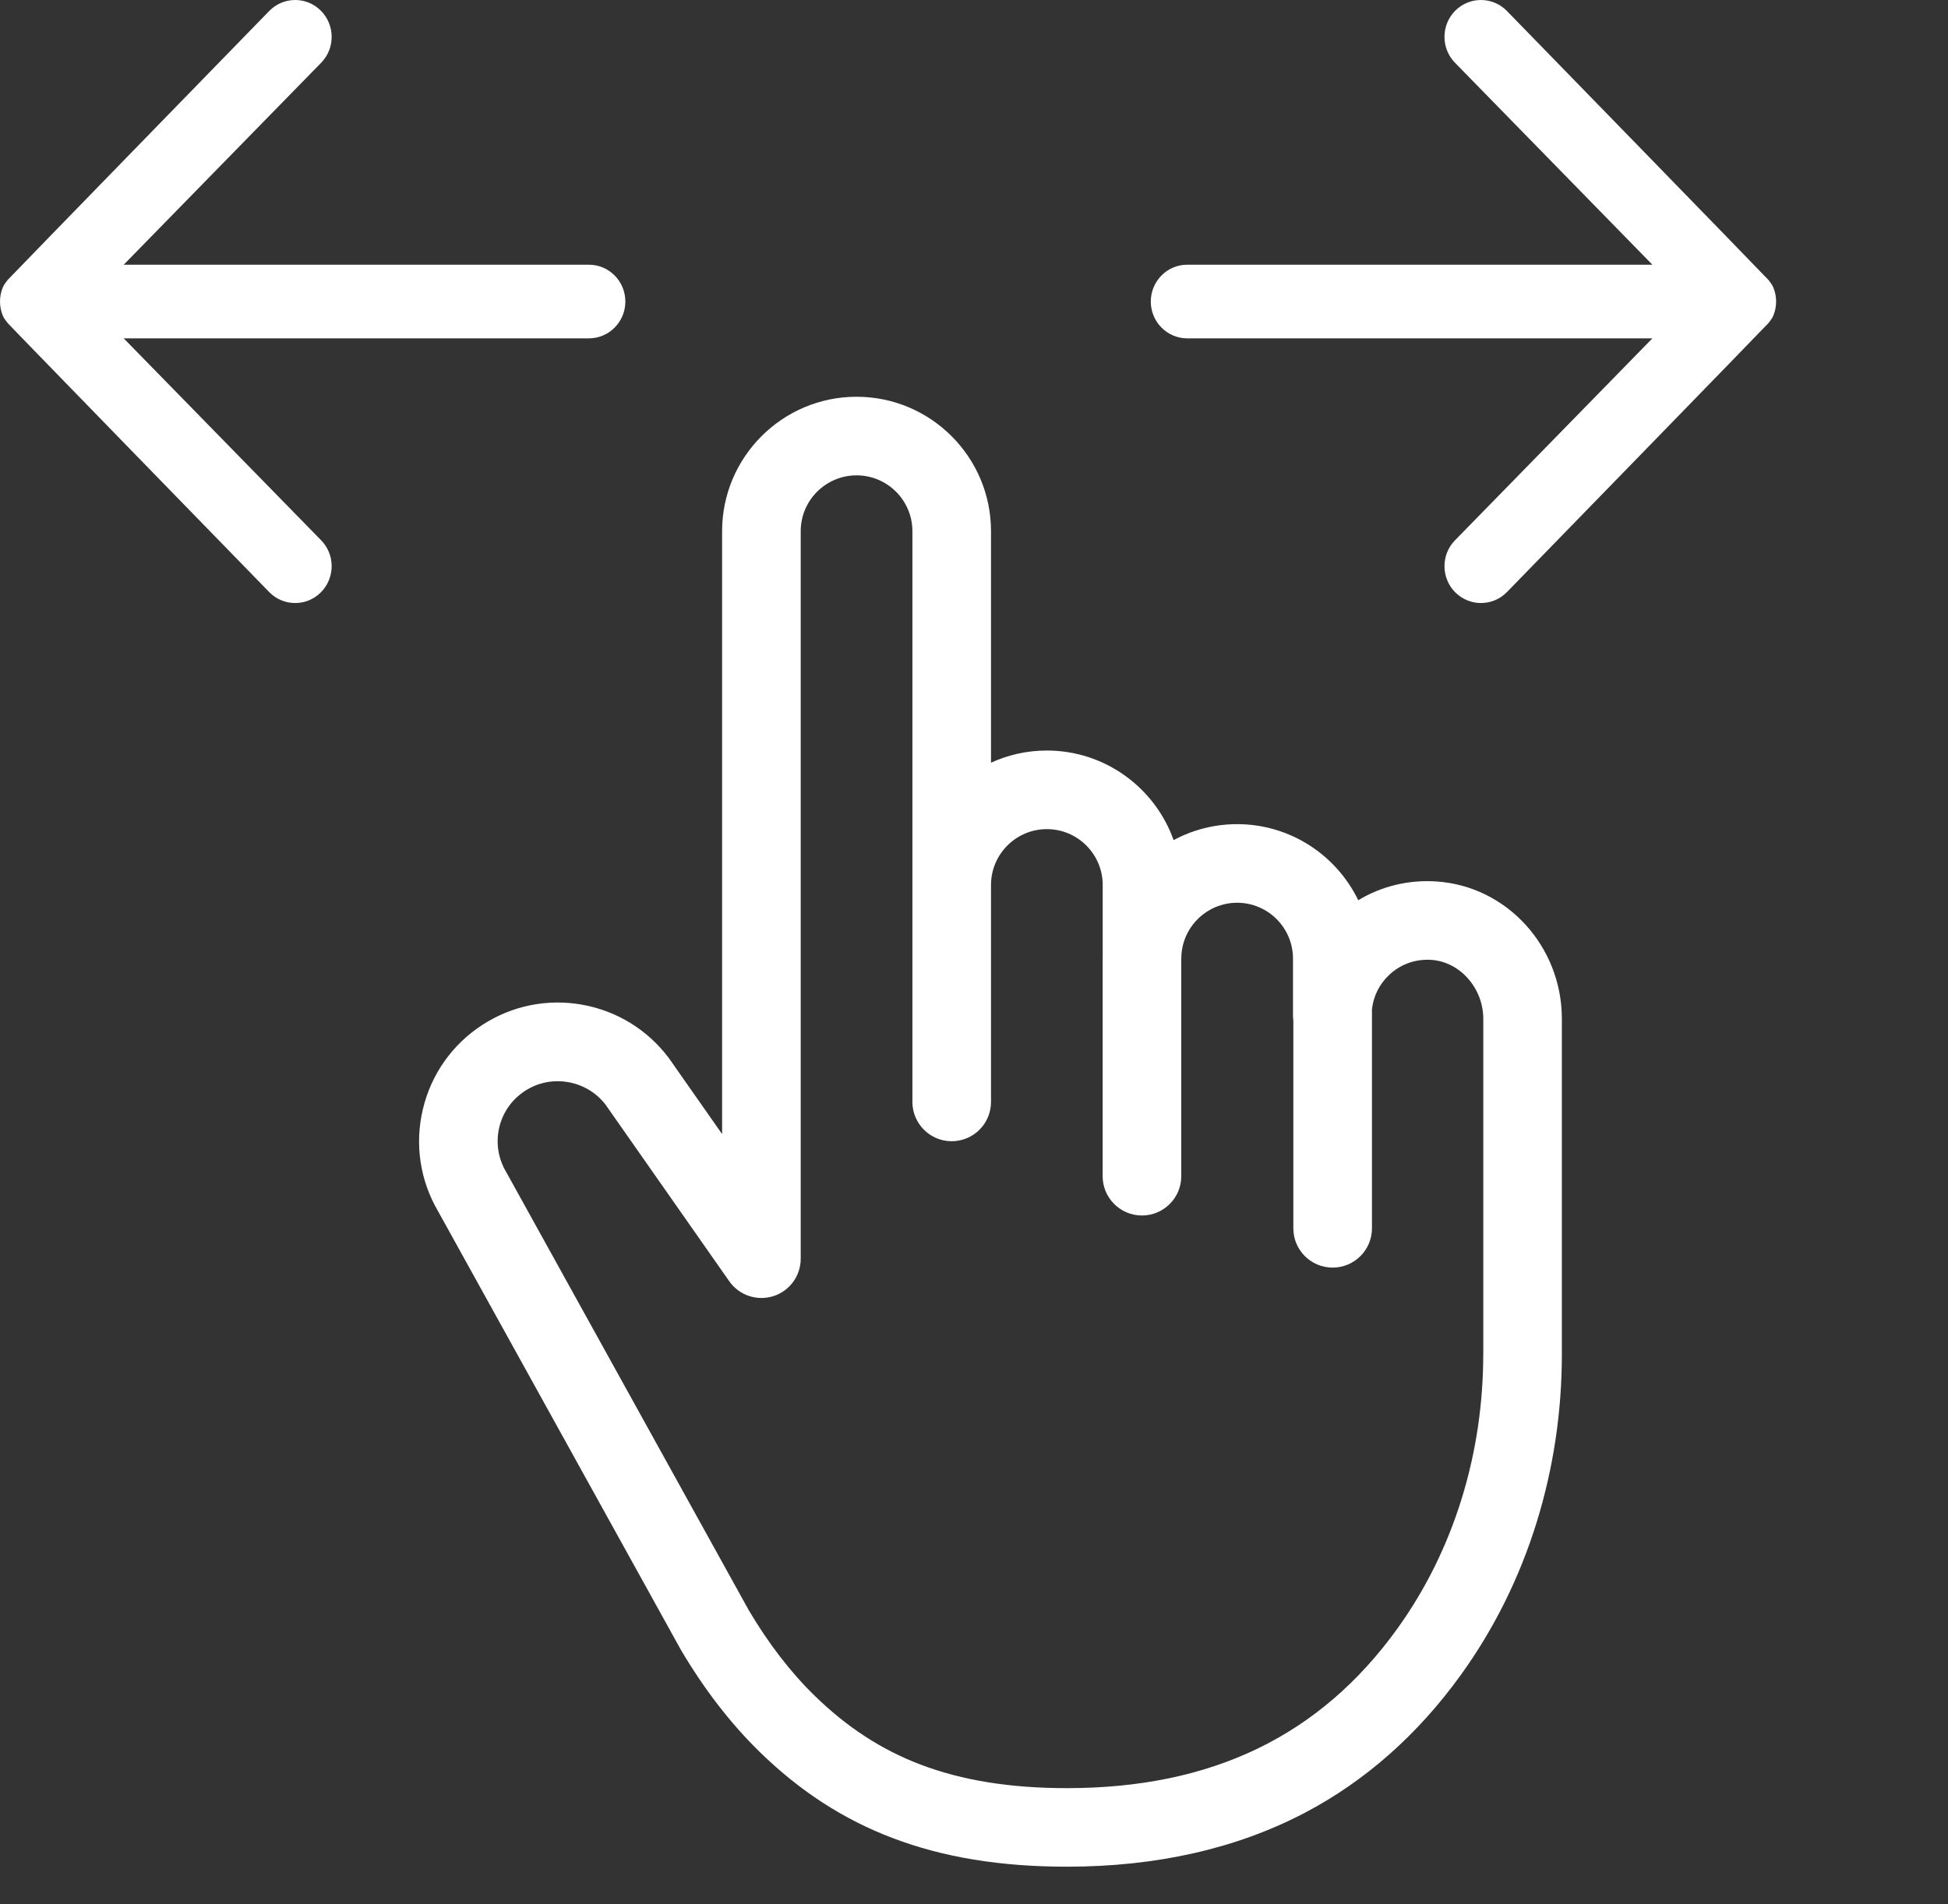
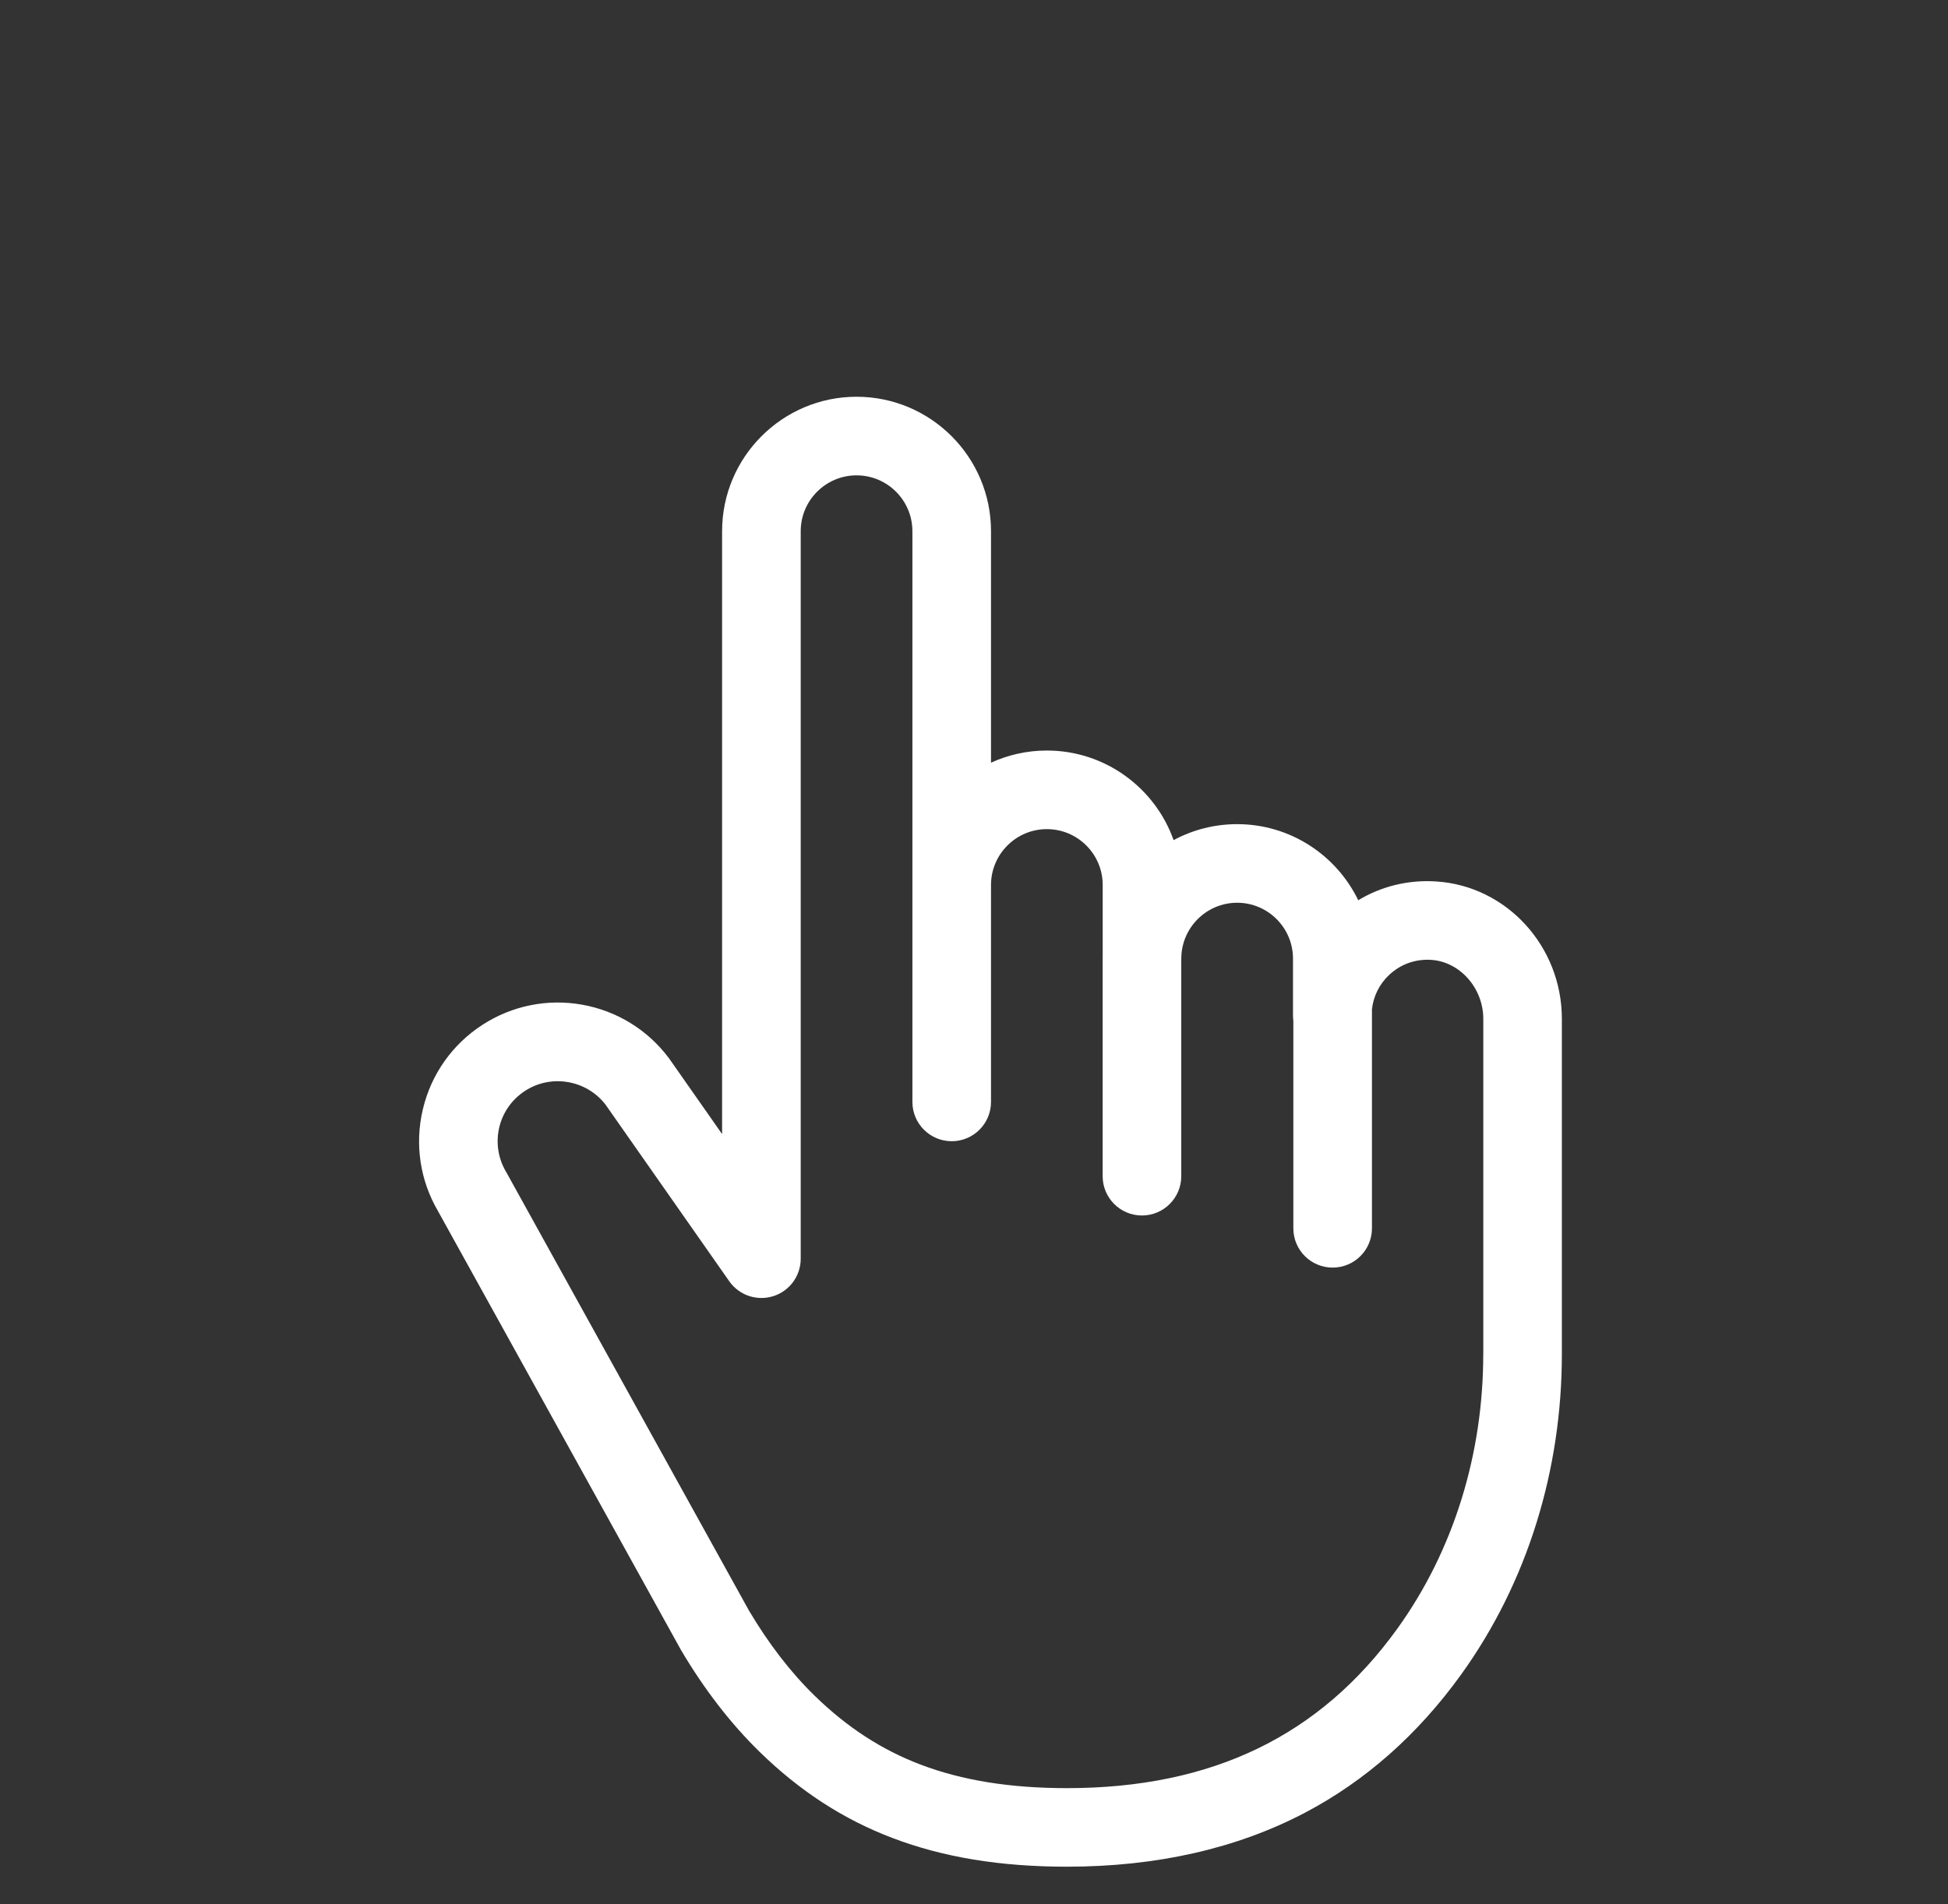
<svg xmlns="http://www.w3.org/2000/svg" width="45" height="44" viewBox="0 0 45 44" fill="none">
  <rect x="0" y="0" width="45" height="44" fill="#333333" stroke="none" />
-   <path fill-rule="evenodd" clip-rule="evenodd" d="M13.603 6.116H2.858L7.419 1.45C7.746 1.115 7.742 0.576 7.41 0.245C7.08 -0.084 6.547 -0.082 6.219 0.254C6.219 0.254 0.199 6.437 0.175 6.47C0.135 6.525 0.09 6.577 0.064 6.642C-0.021 6.849 -0.021 7.084 0.064 7.292C0.09 7.356 0.135 7.408 0.175 7.462C0.198 7.496 6.219 13.68 6.219 13.68C6.384 13.849 6.601 13.933 6.819 13.933C7.033 13.933 7.247 13.851 7.41 13.688C7.742 13.357 7.746 12.818 7.419 12.484L2.858 7.818H13.603C14.068 7.818 14.446 7.437 14.446 6.967C14.446 6.496 14.068 6.116 13.603 6.116Z" fill="white" />
-   <path fill-rule="evenodd" clip-rule="evenodd" d="M27.427 6.116H38.171L33.611 1.45C33.284 1.115 33.288 0.576 33.619 0.245C33.95 -0.084 34.483 -0.082 34.811 0.254C34.811 0.254 40.831 6.437 40.854 6.47C40.895 6.525 40.939 6.577 40.965 6.642C41.051 6.849 41.051 7.084 40.965 7.292C40.939 7.356 40.895 7.408 40.855 7.462C40.831 7.496 34.811 13.68 34.811 13.68C34.645 13.849 34.429 13.933 34.211 13.933C33.997 13.933 33.783 13.851 33.619 13.688C33.288 13.357 33.284 12.818 33.611 12.484L38.171 7.818H27.427C26.962 7.818 26.584 7.437 26.584 6.967C26.584 6.496 26.962 6.116 27.427 6.116Z" fill="white" />
  <path d="M33.179 20.366C32.535 20.324 31.913 20.476 31.376 20.8C30.874 19.761 29.808 19.042 28.579 19.042C28.048 19.042 27.548 19.176 27.111 19.411C26.684 18.207 25.532 17.341 24.183 17.341C23.723 17.341 23.286 17.442 22.893 17.622V12.273C22.893 10.56 21.5 9.167 19.787 9.167C18.075 9.167 16.681 10.56 16.681 12.273V26.203L15.463 24.464C15.457 24.455 15.451 24.447 15.444 24.438C14.955 23.79 14.246 23.355 13.446 23.213C12.647 23.071 11.831 23.235 11.149 23.676C10.45 24.127 9.959 24.821 9.768 25.631C9.577 26.436 9.702 27.272 10.12 27.986L15.716 38.096C15.72 38.104 15.724 38.111 15.728 38.118C16.266 39.03 16.879 39.824 17.548 40.477C18.477 41.384 19.481 42.035 20.617 42.467C21.789 42.913 23.107 43.13 24.647 43.13C26.721 43.13 28.572 42.71 30.147 41.882C31.543 41.148 32.755 40.075 33.751 38.693C34.515 37.632 35.104 36.446 35.5 35.166C35.885 33.922 36.08 32.616 36.08 31.285V23.54C36.08 21.865 34.806 20.471 33.179 20.366ZM34.264 31.285C34.264 32.434 34.096 33.559 33.765 34.629C33.427 35.721 32.927 36.731 32.278 37.632C30.492 40.11 27.996 41.315 24.647 41.315C23.332 41.315 22.225 41.136 21.263 40.77C20.364 40.428 19.564 39.907 18.817 39.178C18.264 38.639 17.753 37.975 17.298 37.206L11.703 27.097C11.698 27.089 11.694 27.082 11.69 27.075C11.31 26.43 11.504 25.607 12.133 25.202C12.737 24.812 13.548 24.953 13.987 25.521L16.846 29.603C17.073 29.928 17.485 30.067 17.863 29.948C18.241 29.829 18.497 29.479 18.497 29.082V12.273C18.497 11.562 19.076 10.983 19.787 10.983C20.499 10.983 21.077 11.562 21.077 12.273V20.447V25.46C21.077 25.961 21.484 26.368 21.985 26.368C22.487 26.368 22.893 25.961 22.893 25.46V20.447C22.893 19.736 23.472 19.157 24.183 19.157C24.895 19.157 25.473 19.736 25.473 20.447V22.112C25.472 22.129 25.472 22.146 25.472 22.163V27.176C25.472 27.677 25.878 28.084 26.38 28.084C26.881 28.084 27.288 27.677 27.288 27.176V22.201C27.288 22.184 27.289 22.166 27.289 22.148C27.289 21.437 27.868 20.858 28.579 20.858C29.29 20.858 29.869 21.437 29.869 22.148V23.465C29.869 23.505 29.872 23.544 29.877 23.583V28.38C29.877 28.882 30.283 29.288 30.785 29.288C31.286 29.288 31.693 28.882 31.693 28.38V23.368C31.693 23.355 31.692 23.342 31.692 23.33C31.723 23.022 31.863 22.739 32.093 22.523C32.356 22.277 32.7 22.154 33.063 22.178C33.726 22.221 34.265 22.832 34.265 23.54V31.285L34.264 31.285Z" fill="white" />
</svg>